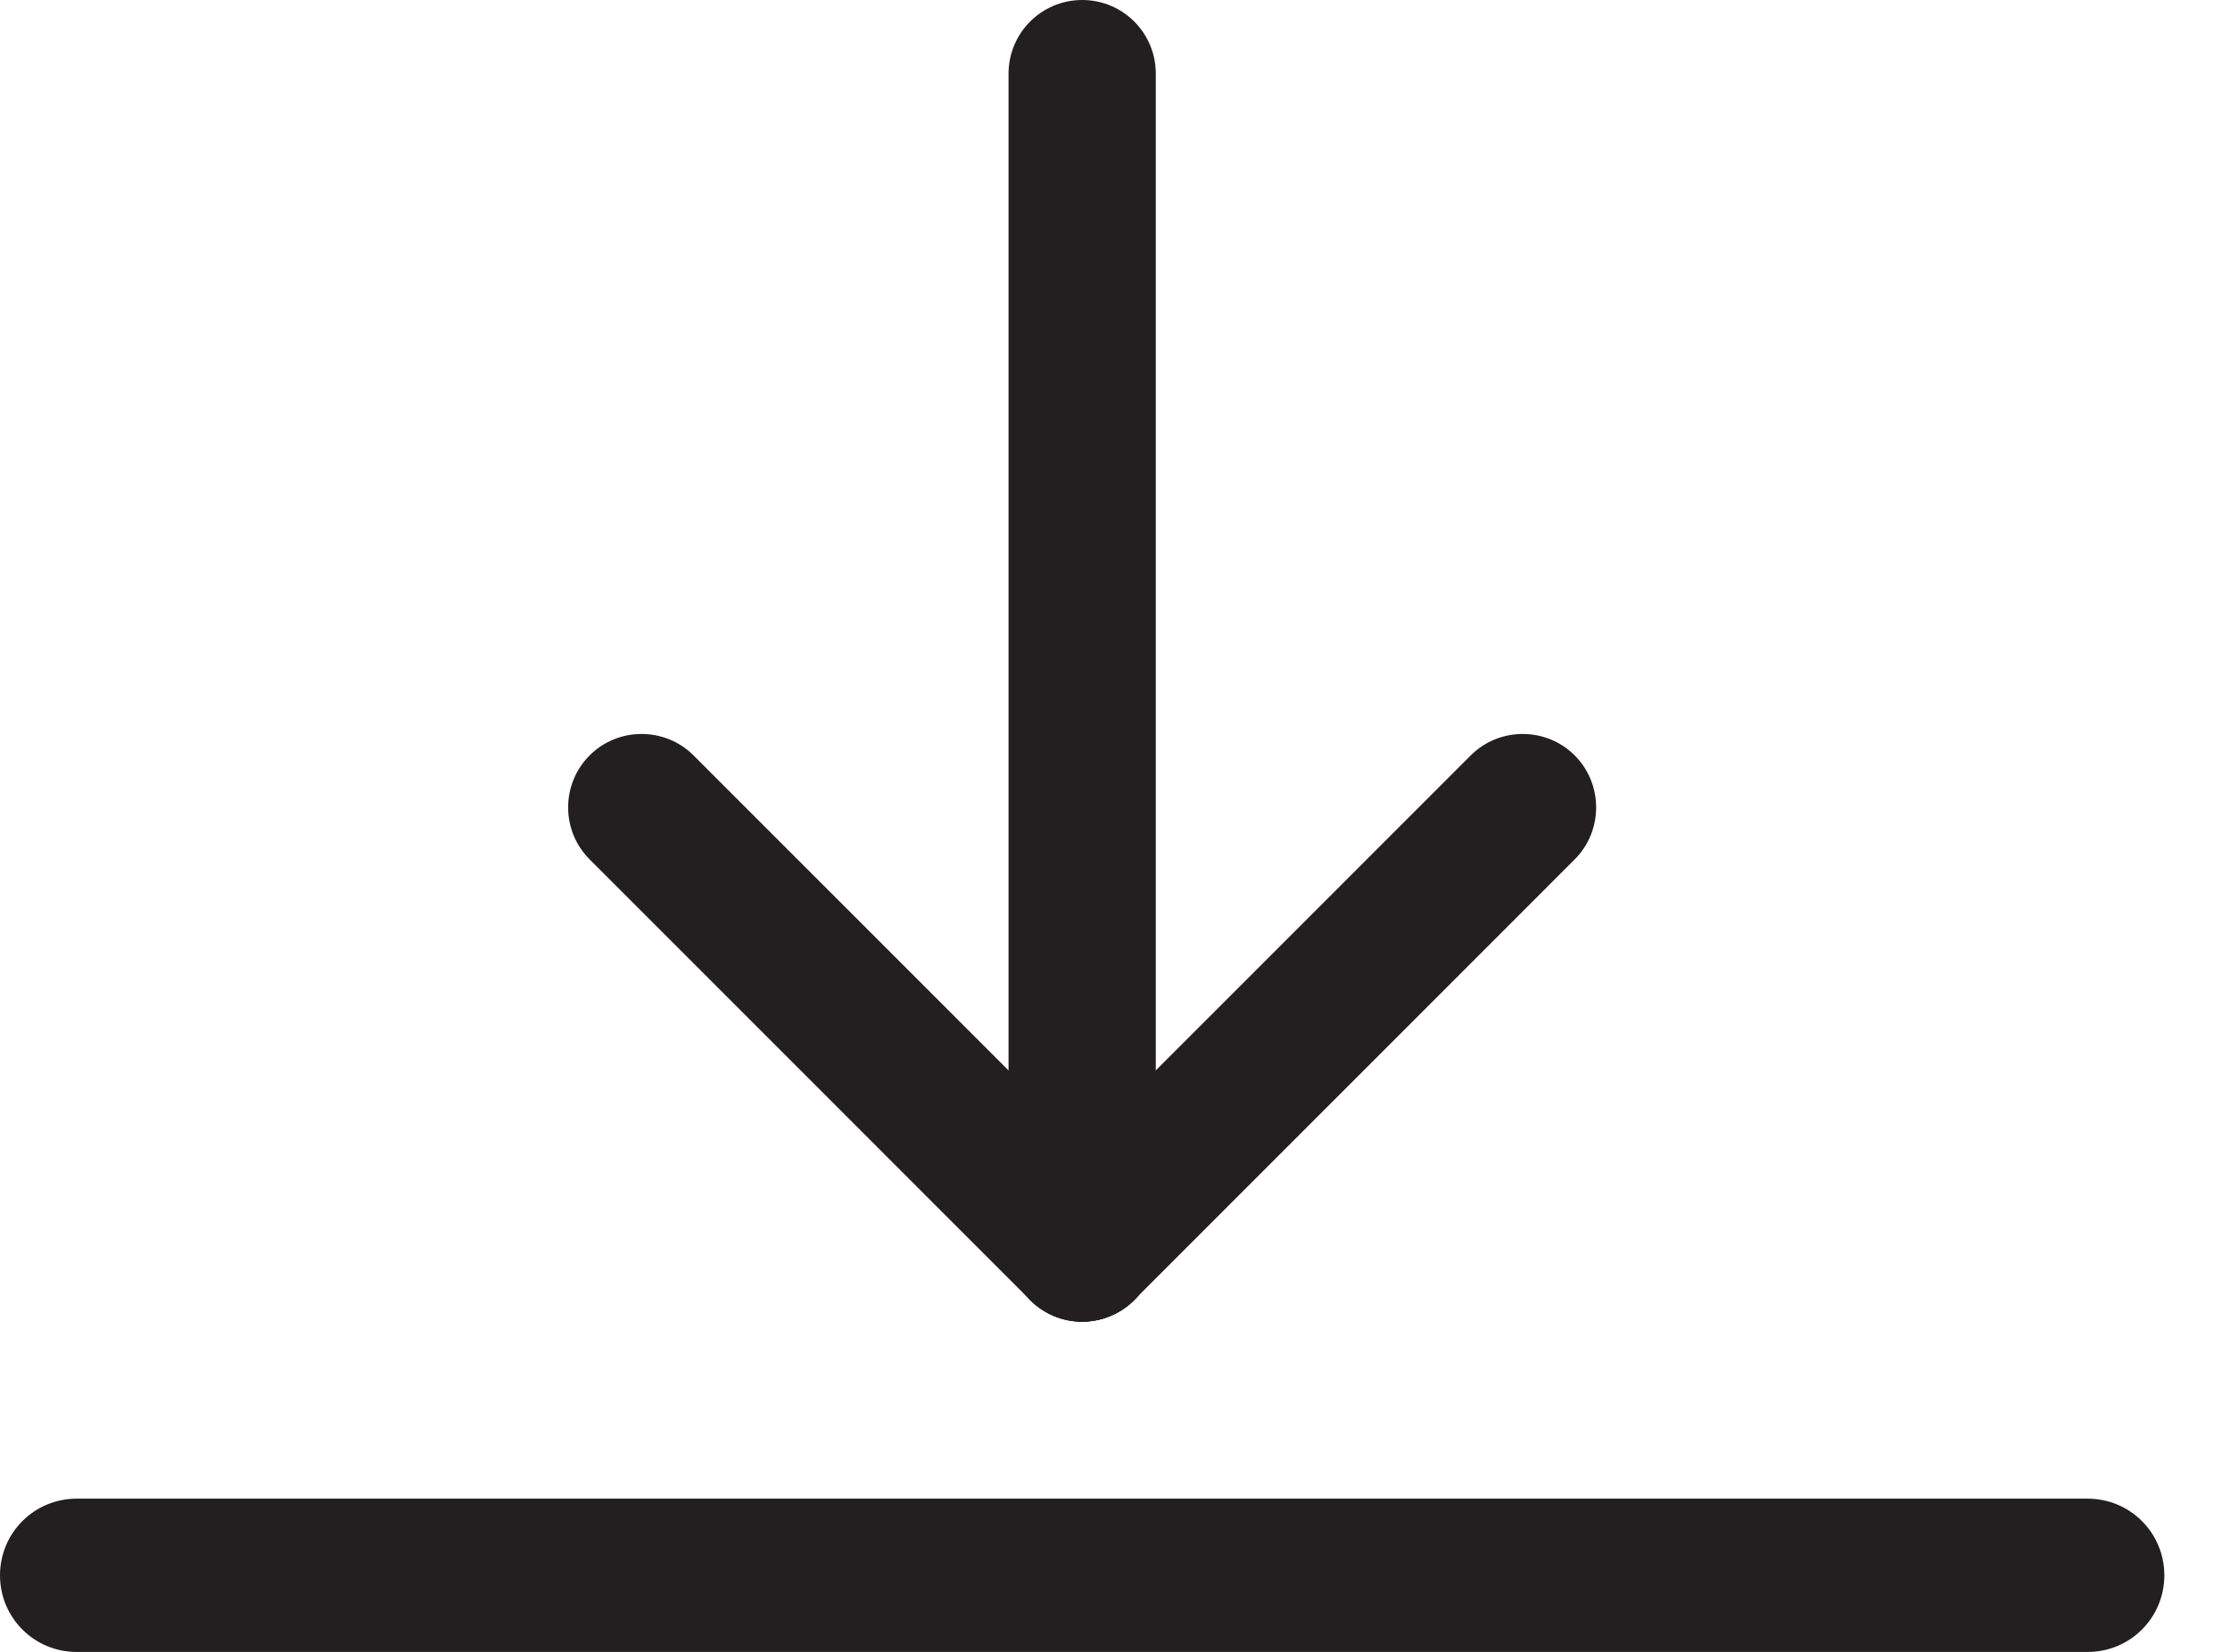
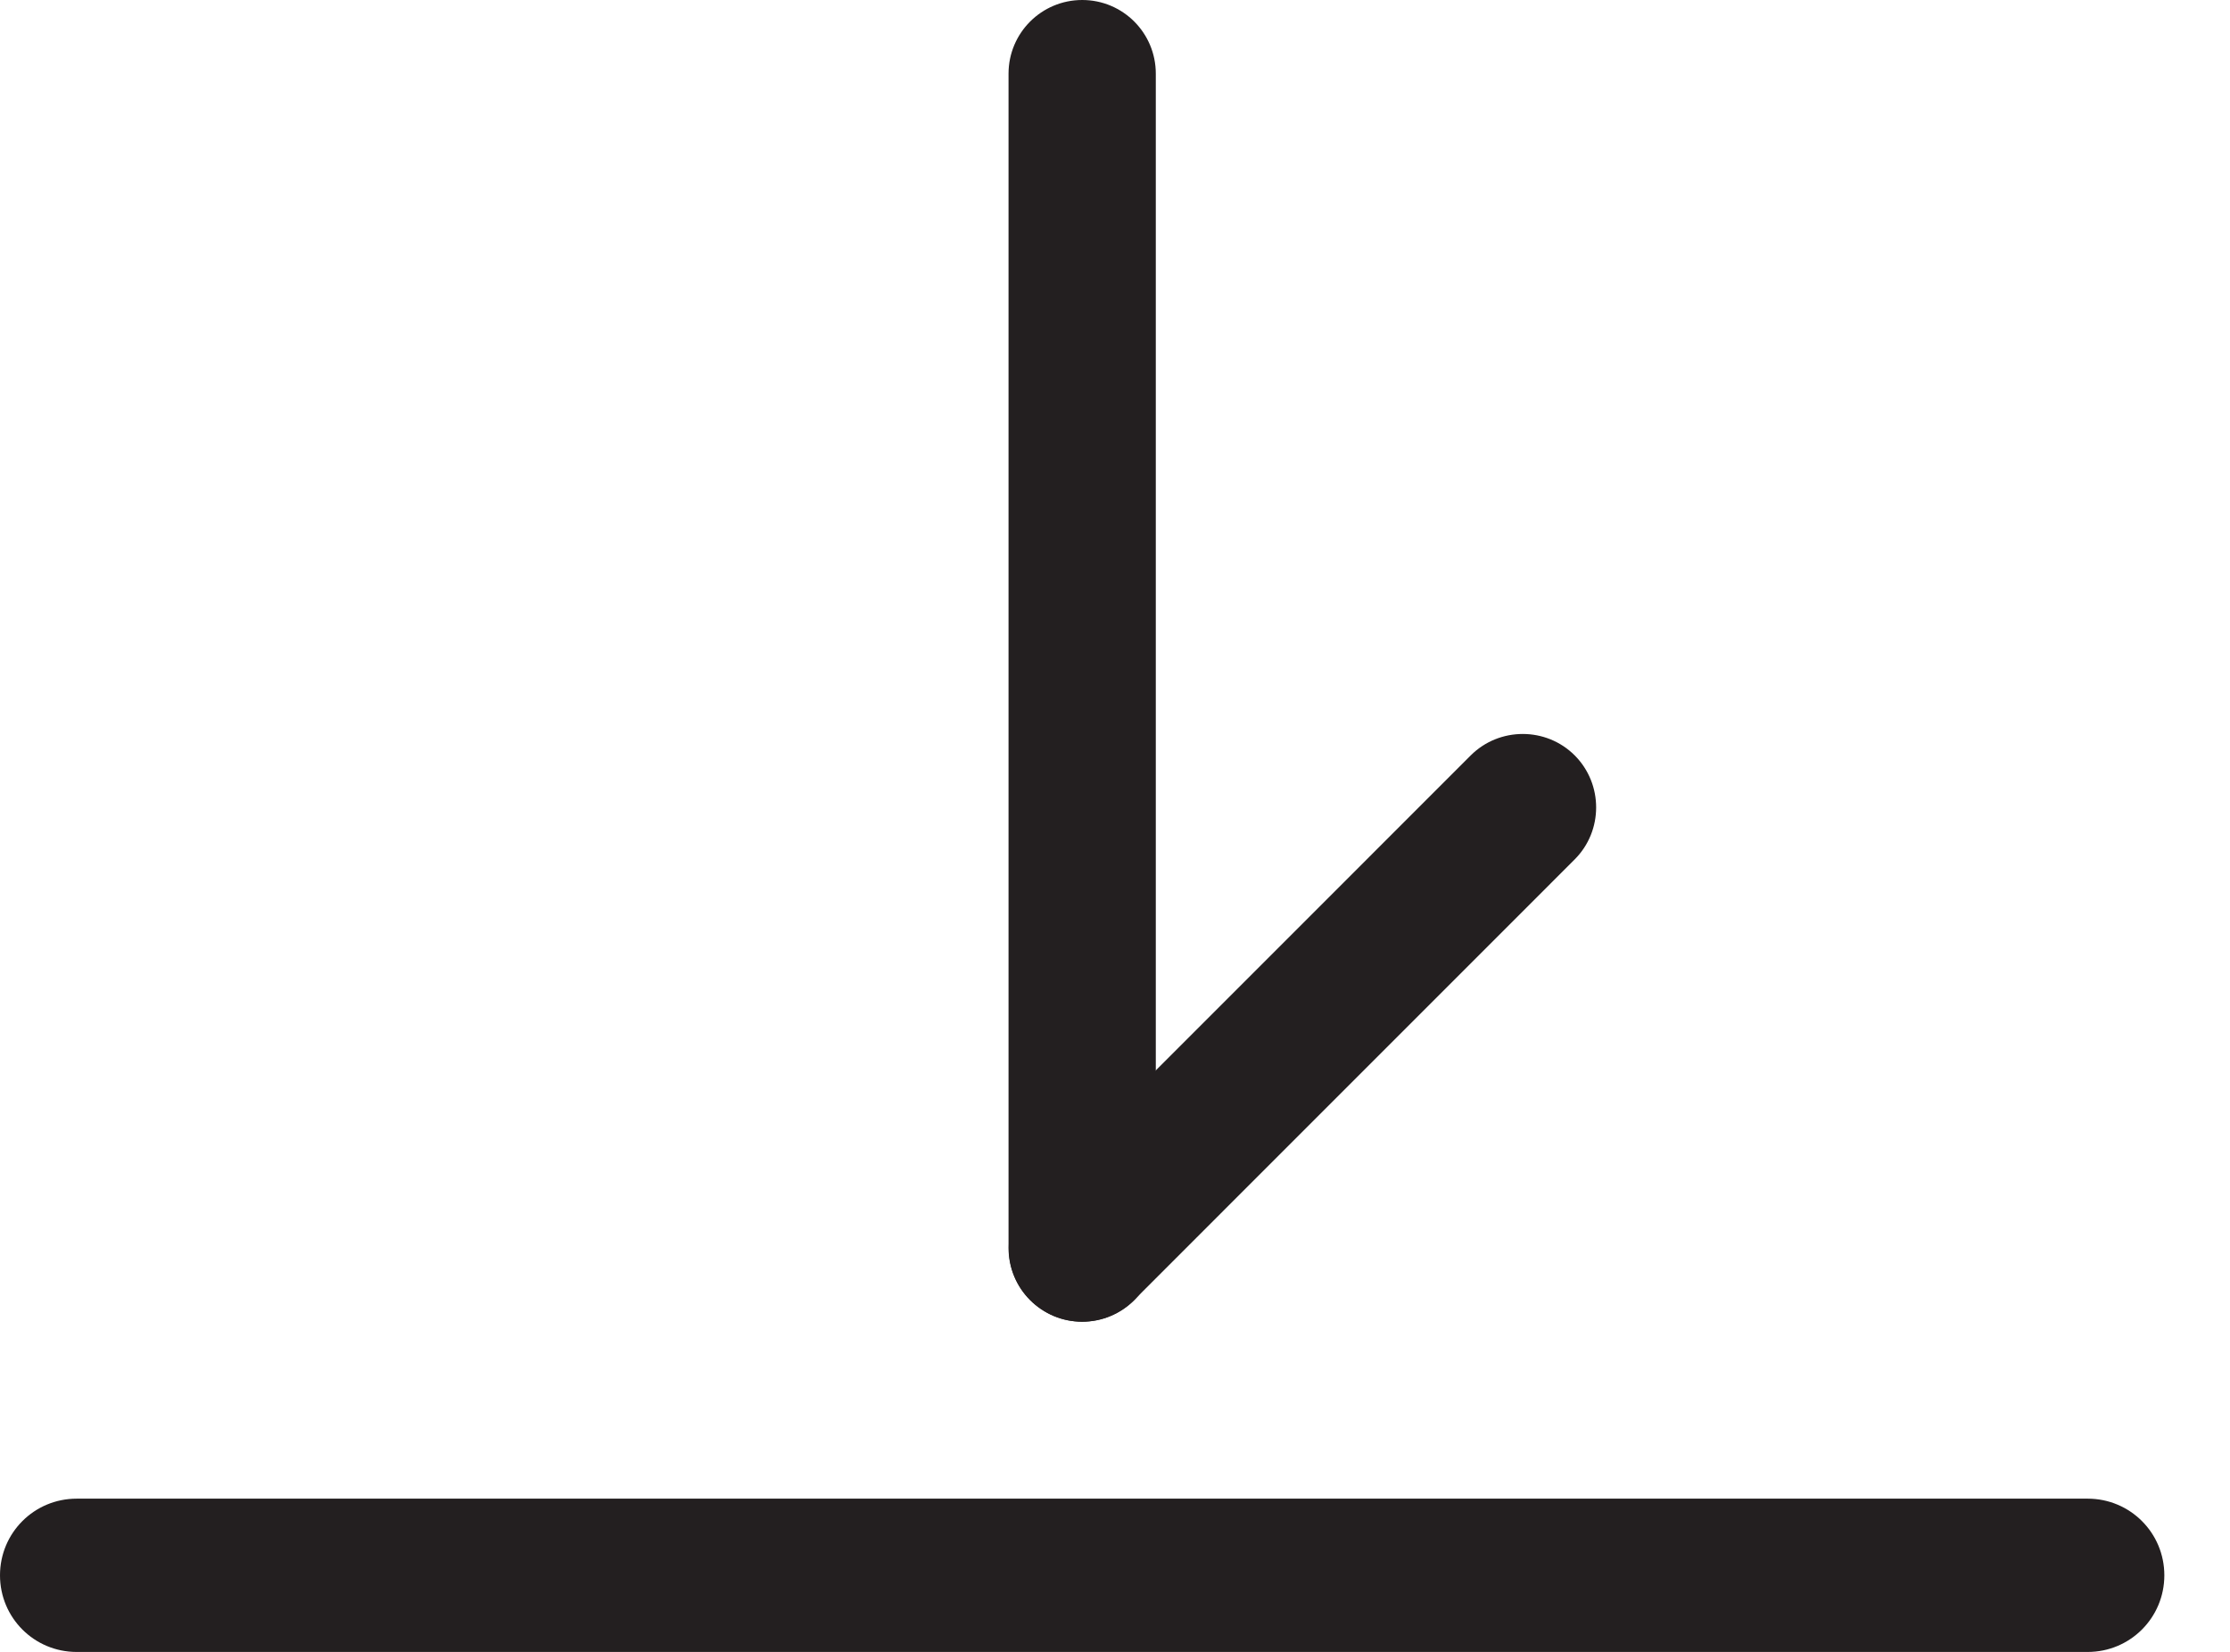
<svg xmlns="http://www.w3.org/2000/svg" width="27" height="20" viewBox="0 0 27 20" fill="none">
  <g clip-path="url(#clip0_1466_53)">
    <path d="M25.277 20.001H0.928C0.414 20.001 0 19.587 0 19.073C0 18.559 0.414 18.145 0.928 18.145H25.277C25.791 18.145 26.205 18.559 26.205 19.073C26.205 19.587 25.791 20.001 25.277 20.001Z" fill="#231F20" />
    <path d="M13.103 16.003C12.61 16.003 12.211 15.604 12.211 15.111V0.892C12.211 0.399 12.61 0 13.103 0C13.596 0 13.994 0.399 13.994 0.892V15.111C13.994 15.604 13.596 16.003 13.103 16.003Z" fill="#231F20" />
    <path d="M13.102 16.002C12.872 16.002 12.646 15.913 12.473 15.74C12.127 15.393 12.127 14.827 12.473 14.481L17.807 9.146C18.154 8.8 18.72 8.8 19.066 9.146C19.412 9.493 19.412 10.059 19.066 10.405L13.732 15.74C13.559 15.913 13.328 16.002 13.102 16.002Z" fill="#231F20" />
-     <path d="M13.102 16.002C12.872 16.002 12.646 15.913 12.473 15.74L7.139 10.405C6.792 10.059 6.792 9.493 7.139 9.146C7.485 8.8 8.051 8.8 8.397 9.146L13.732 14.481C14.078 14.827 14.078 15.393 13.732 15.74C13.559 15.913 13.328 16.002 13.102 16.002Z" fill="#231F20" />
  </g>
  <defs>
    <clipPath id="clip0_1466_53">
      <rect width="26.205" height="20" fill="white" />
    </clipPath>
  </defs>
</svg>